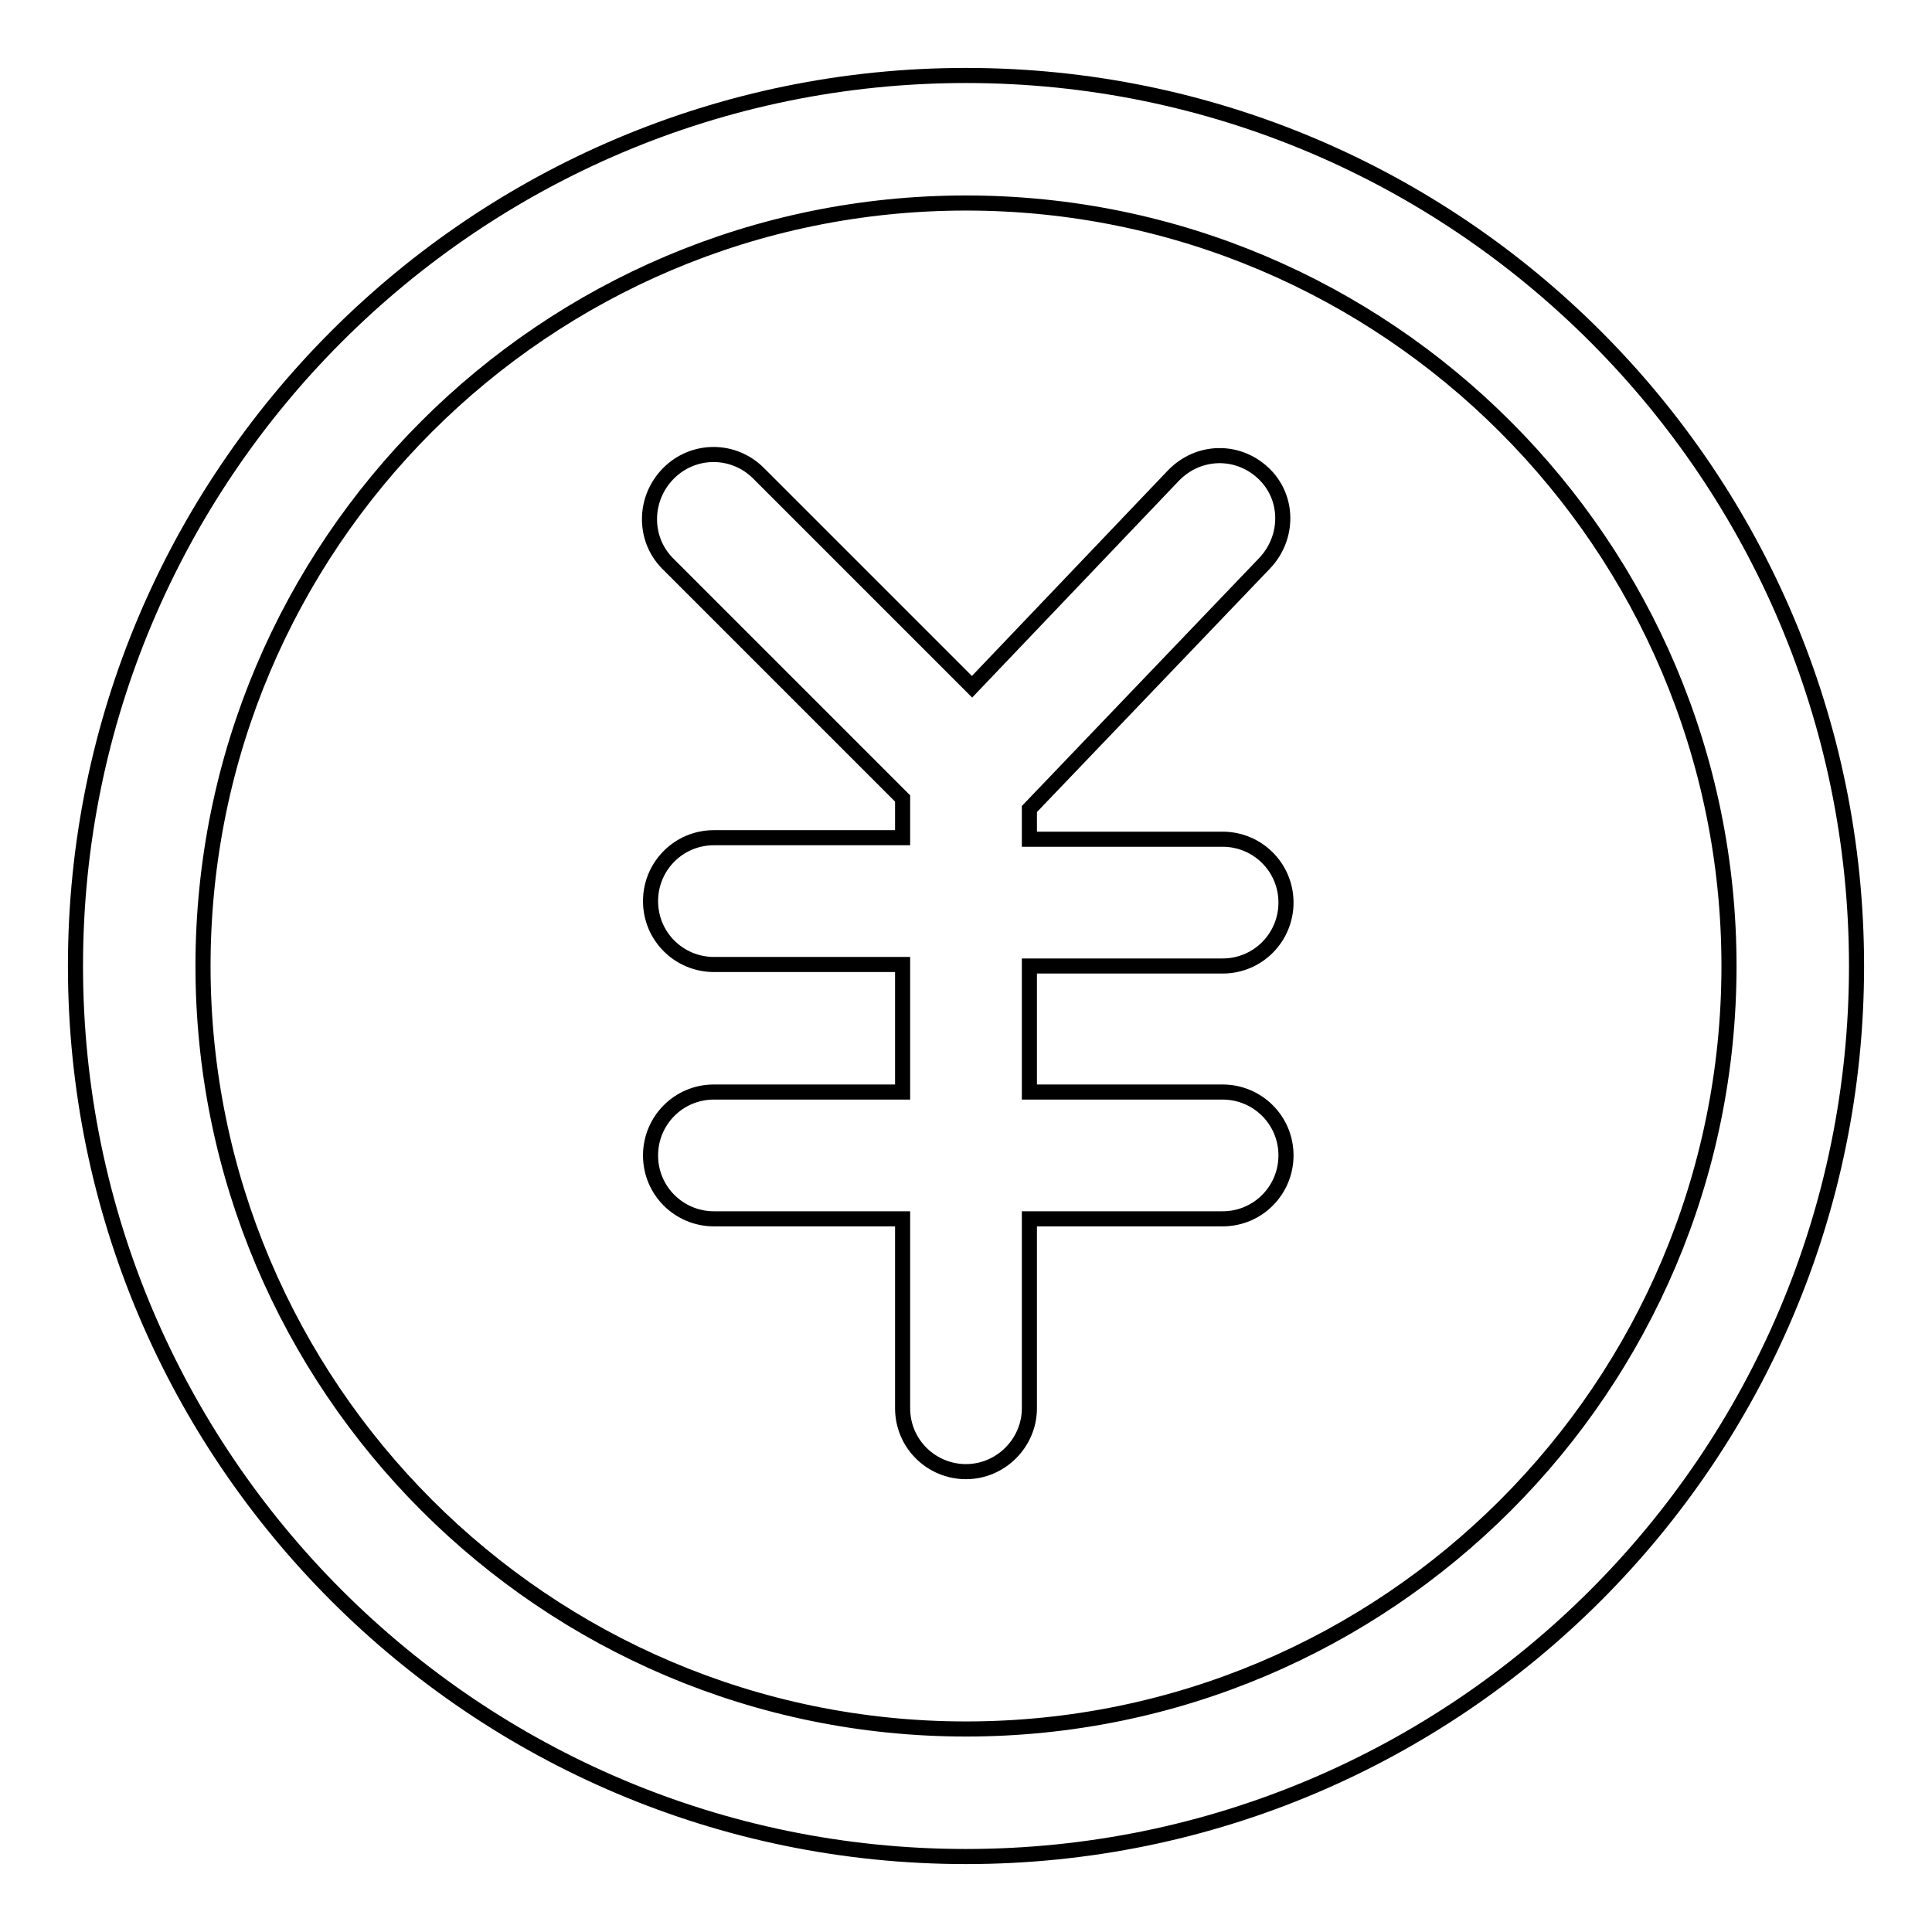
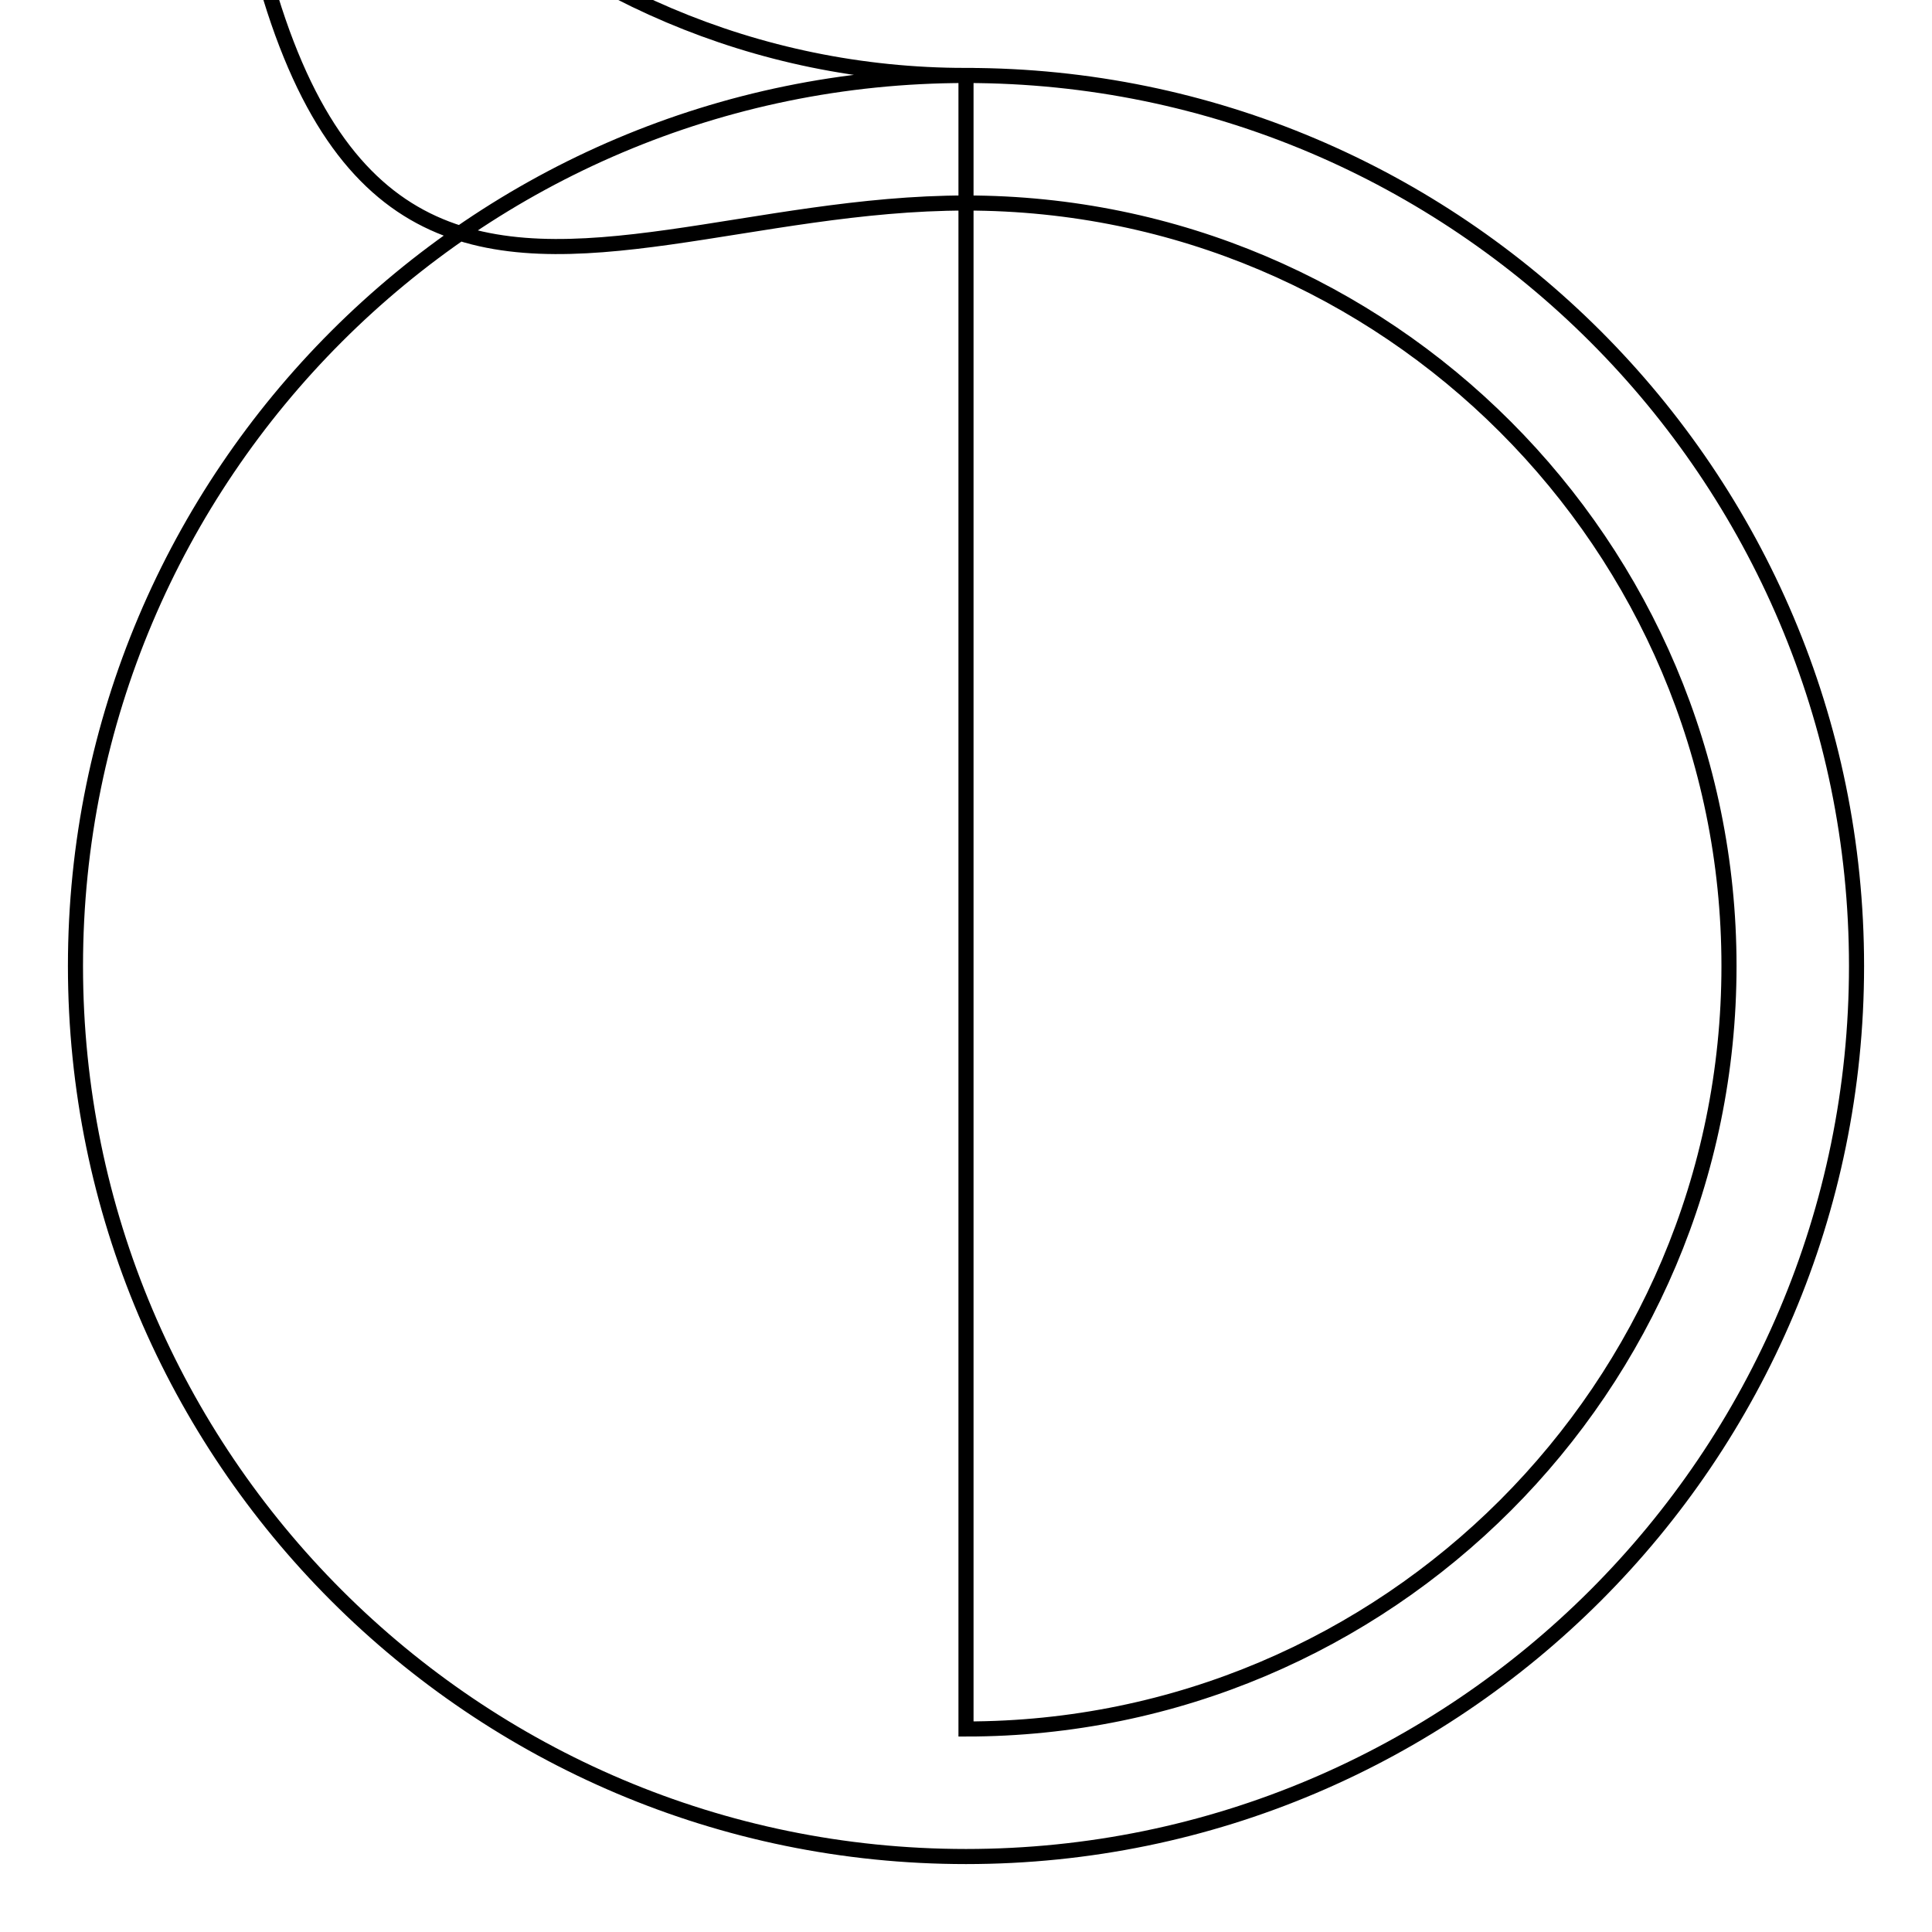
<svg xmlns="http://www.w3.org/2000/svg" version="1.1" x="0px" y="0px" viewBox="0 0 256 256" enable-background="new 0 0 256 256" xml:space="preserve">
  <g>
-     <path stroke-width="2" fill-opacity="0" stroke="#000000" d="M128,10C62.9,10,10,62.9,10,128s52.9,118,118,118s118-52.9,118-118S193.1,10,128,10z M128,229.1 c-55.8,0-101.1-45.4-101.1-101.1C26.9,72.2,72.2,26.9,128,26.9c55.8,0,101.1,45.4,101.1,101.1C229.1,183.8,183.8,229.1,128,229.1z" />
-     <path stroke-width="2" fill-opacity="0" stroke="#000000" d="M162,128c4.7,0,8.4-3.8,8.4-8.4c0-4.7-3.8-8.4-8.4-8.4h-25.6v-4l31.2-32.6c3.2-3.4,3.2-8.7-0.2-11.9 c-3.4-3.2-8.6-3.1-11.9,0.3L128.8,91l-28.3-28.3c-3.3-3.3-8.6-3.3-11.9,0c-3.3,3.3-3.4,8.6-0.2,11.9l31.2,31.2v5.2h-25 c-4.7,0-8.4,3.8-8.4,8.4c0,4.7,3.8,8.4,8.4,8.4h25v16.9h-25c-4.7,0-8.4,3.8-8.4,8.4c0,4.7,3.8,8.4,8.4,8.4h25v25.1 c0,4.7,3.8,8.4,8.4,8.4s8.4-3.8,8.4-8.4v-25.1H162c4.7,0,8.4-3.8,8.4-8.4c0-4.7-3.8-8.4-8.4-8.4h-25.6V128H162z" />
+     <path stroke-width="2" fill-opacity="0" stroke="#000000" d="M128,10C62.9,10,10,62.9,10,128s52.9,118,118,118s118-52.9,118-118S193.1,10,128,10z c-55.8,0-101.1-45.4-101.1-101.1C26.9,72.2,72.2,26.9,128,26.9c55.8,0,101.1,45.4,101.1,101.1C229.1,183.8,183.8,229.1,128,229.1z" />
  </g>
</svg>